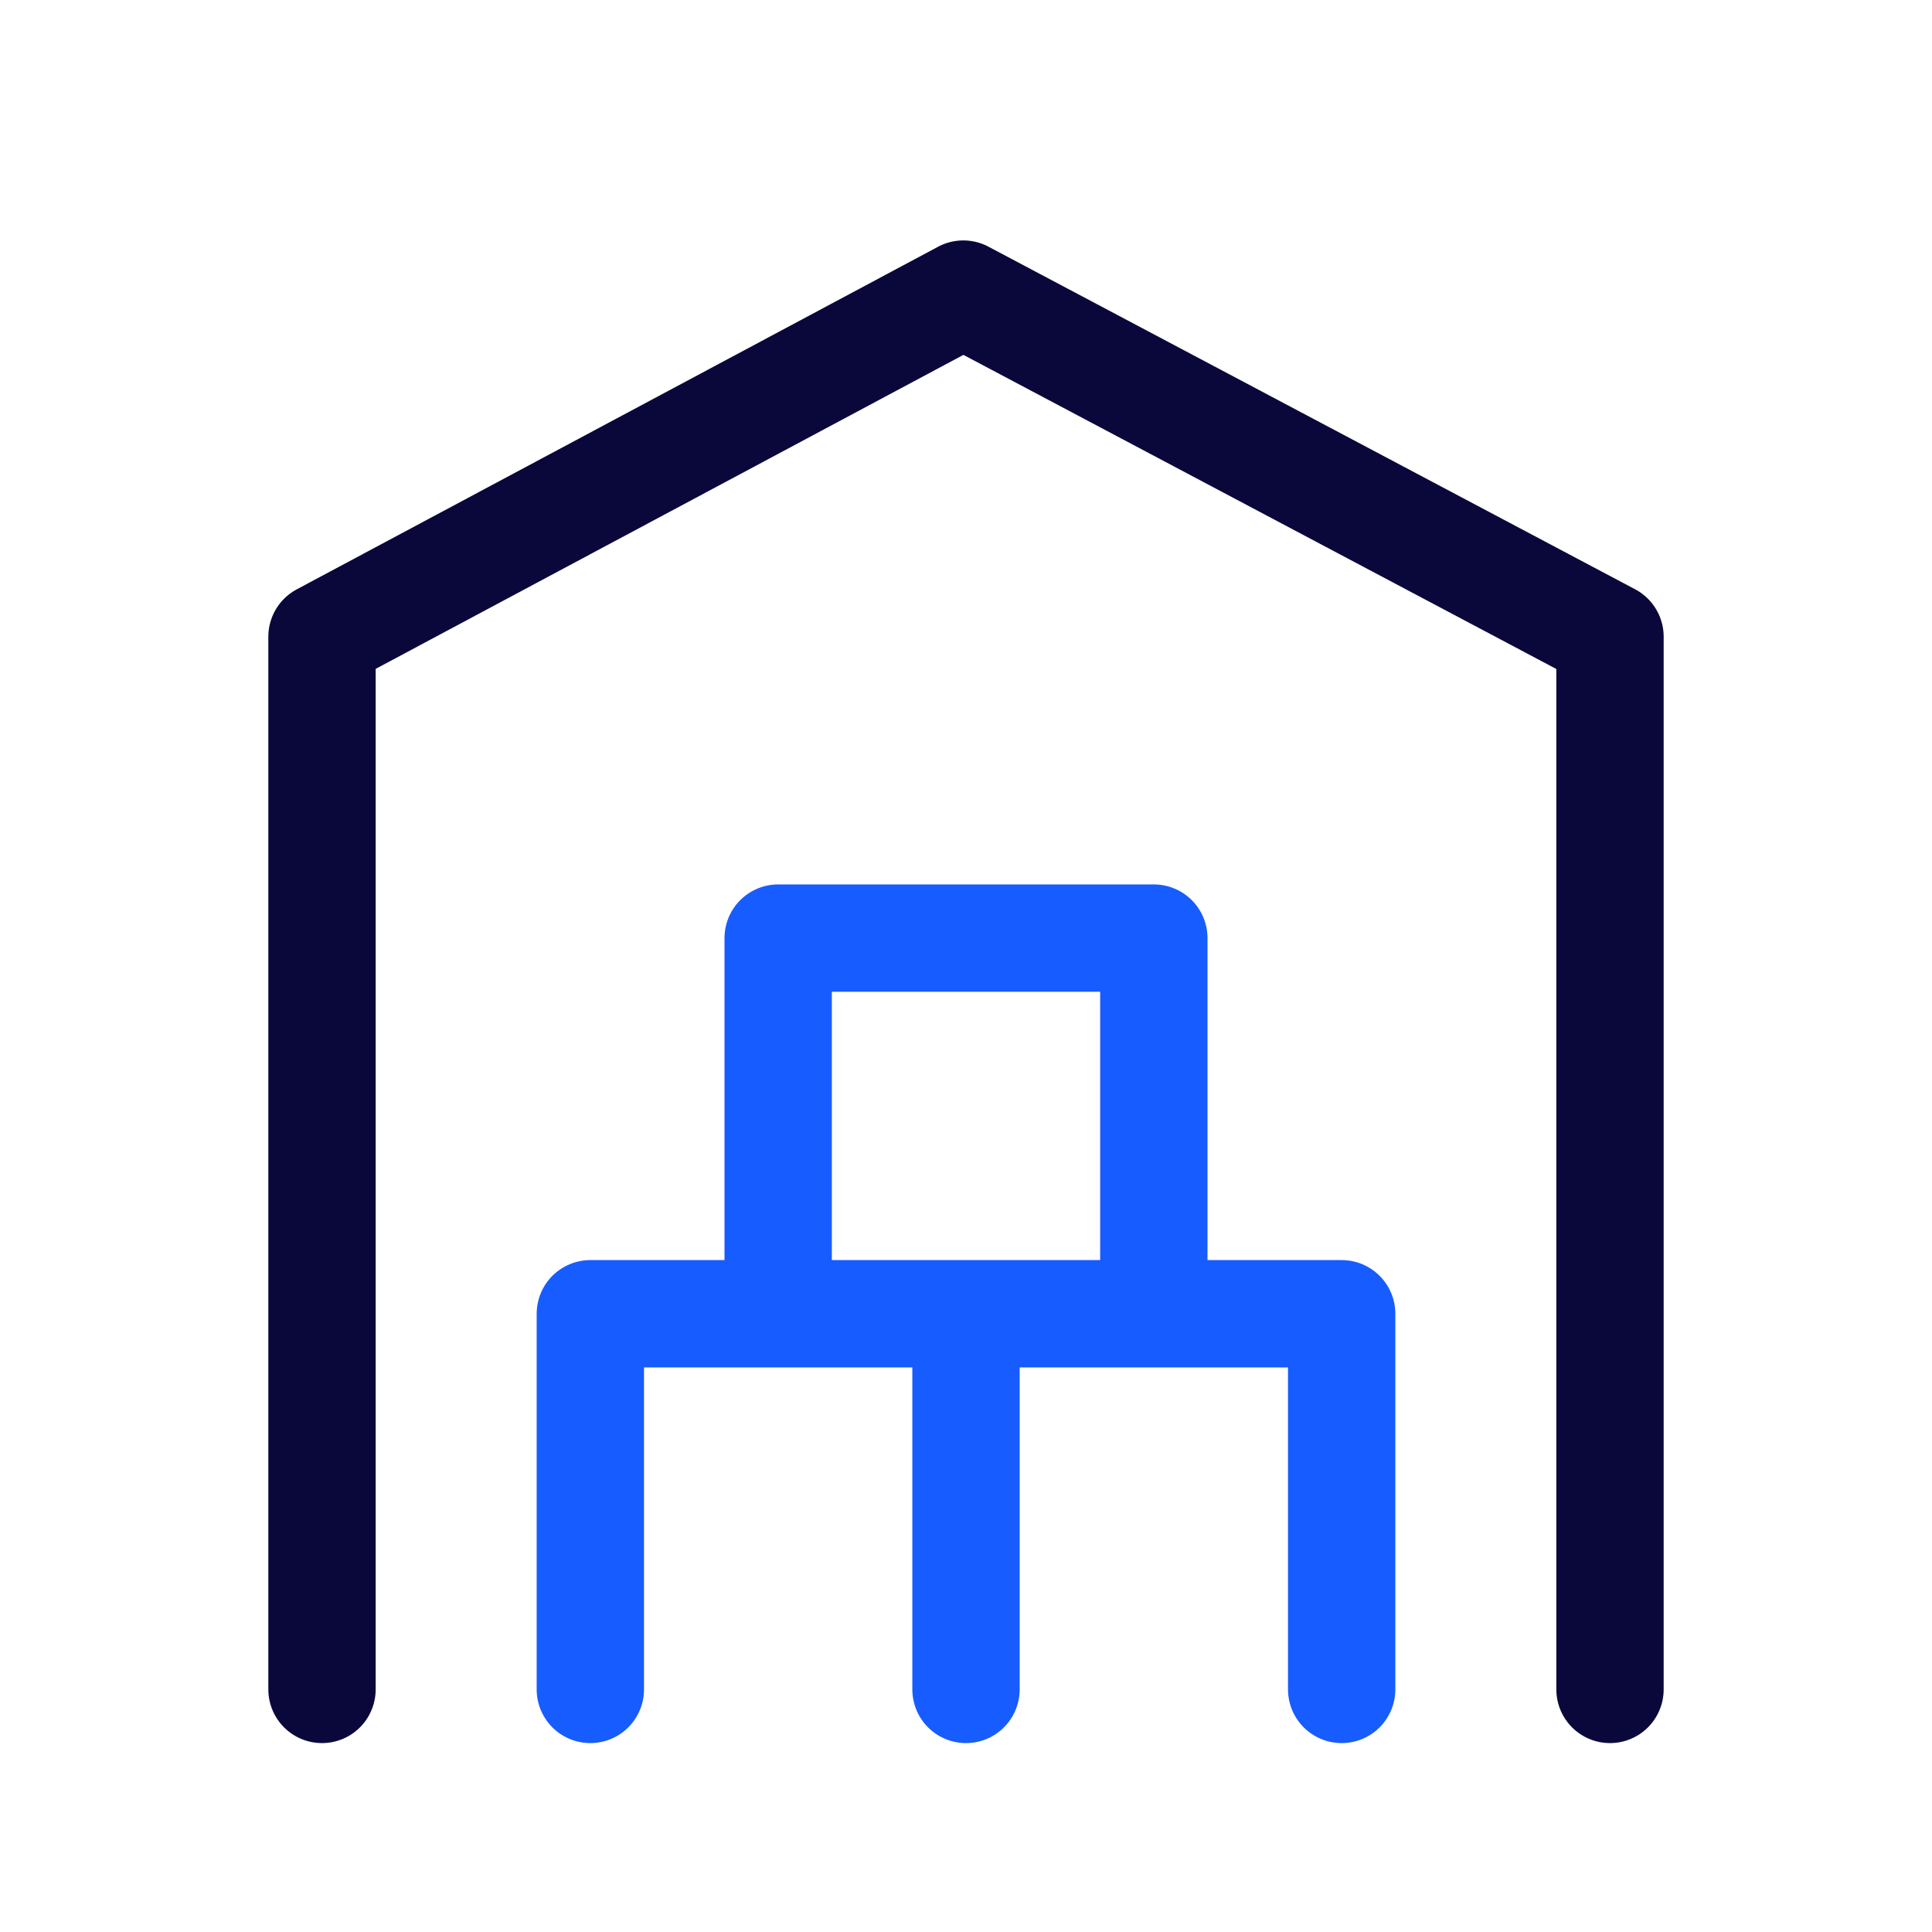
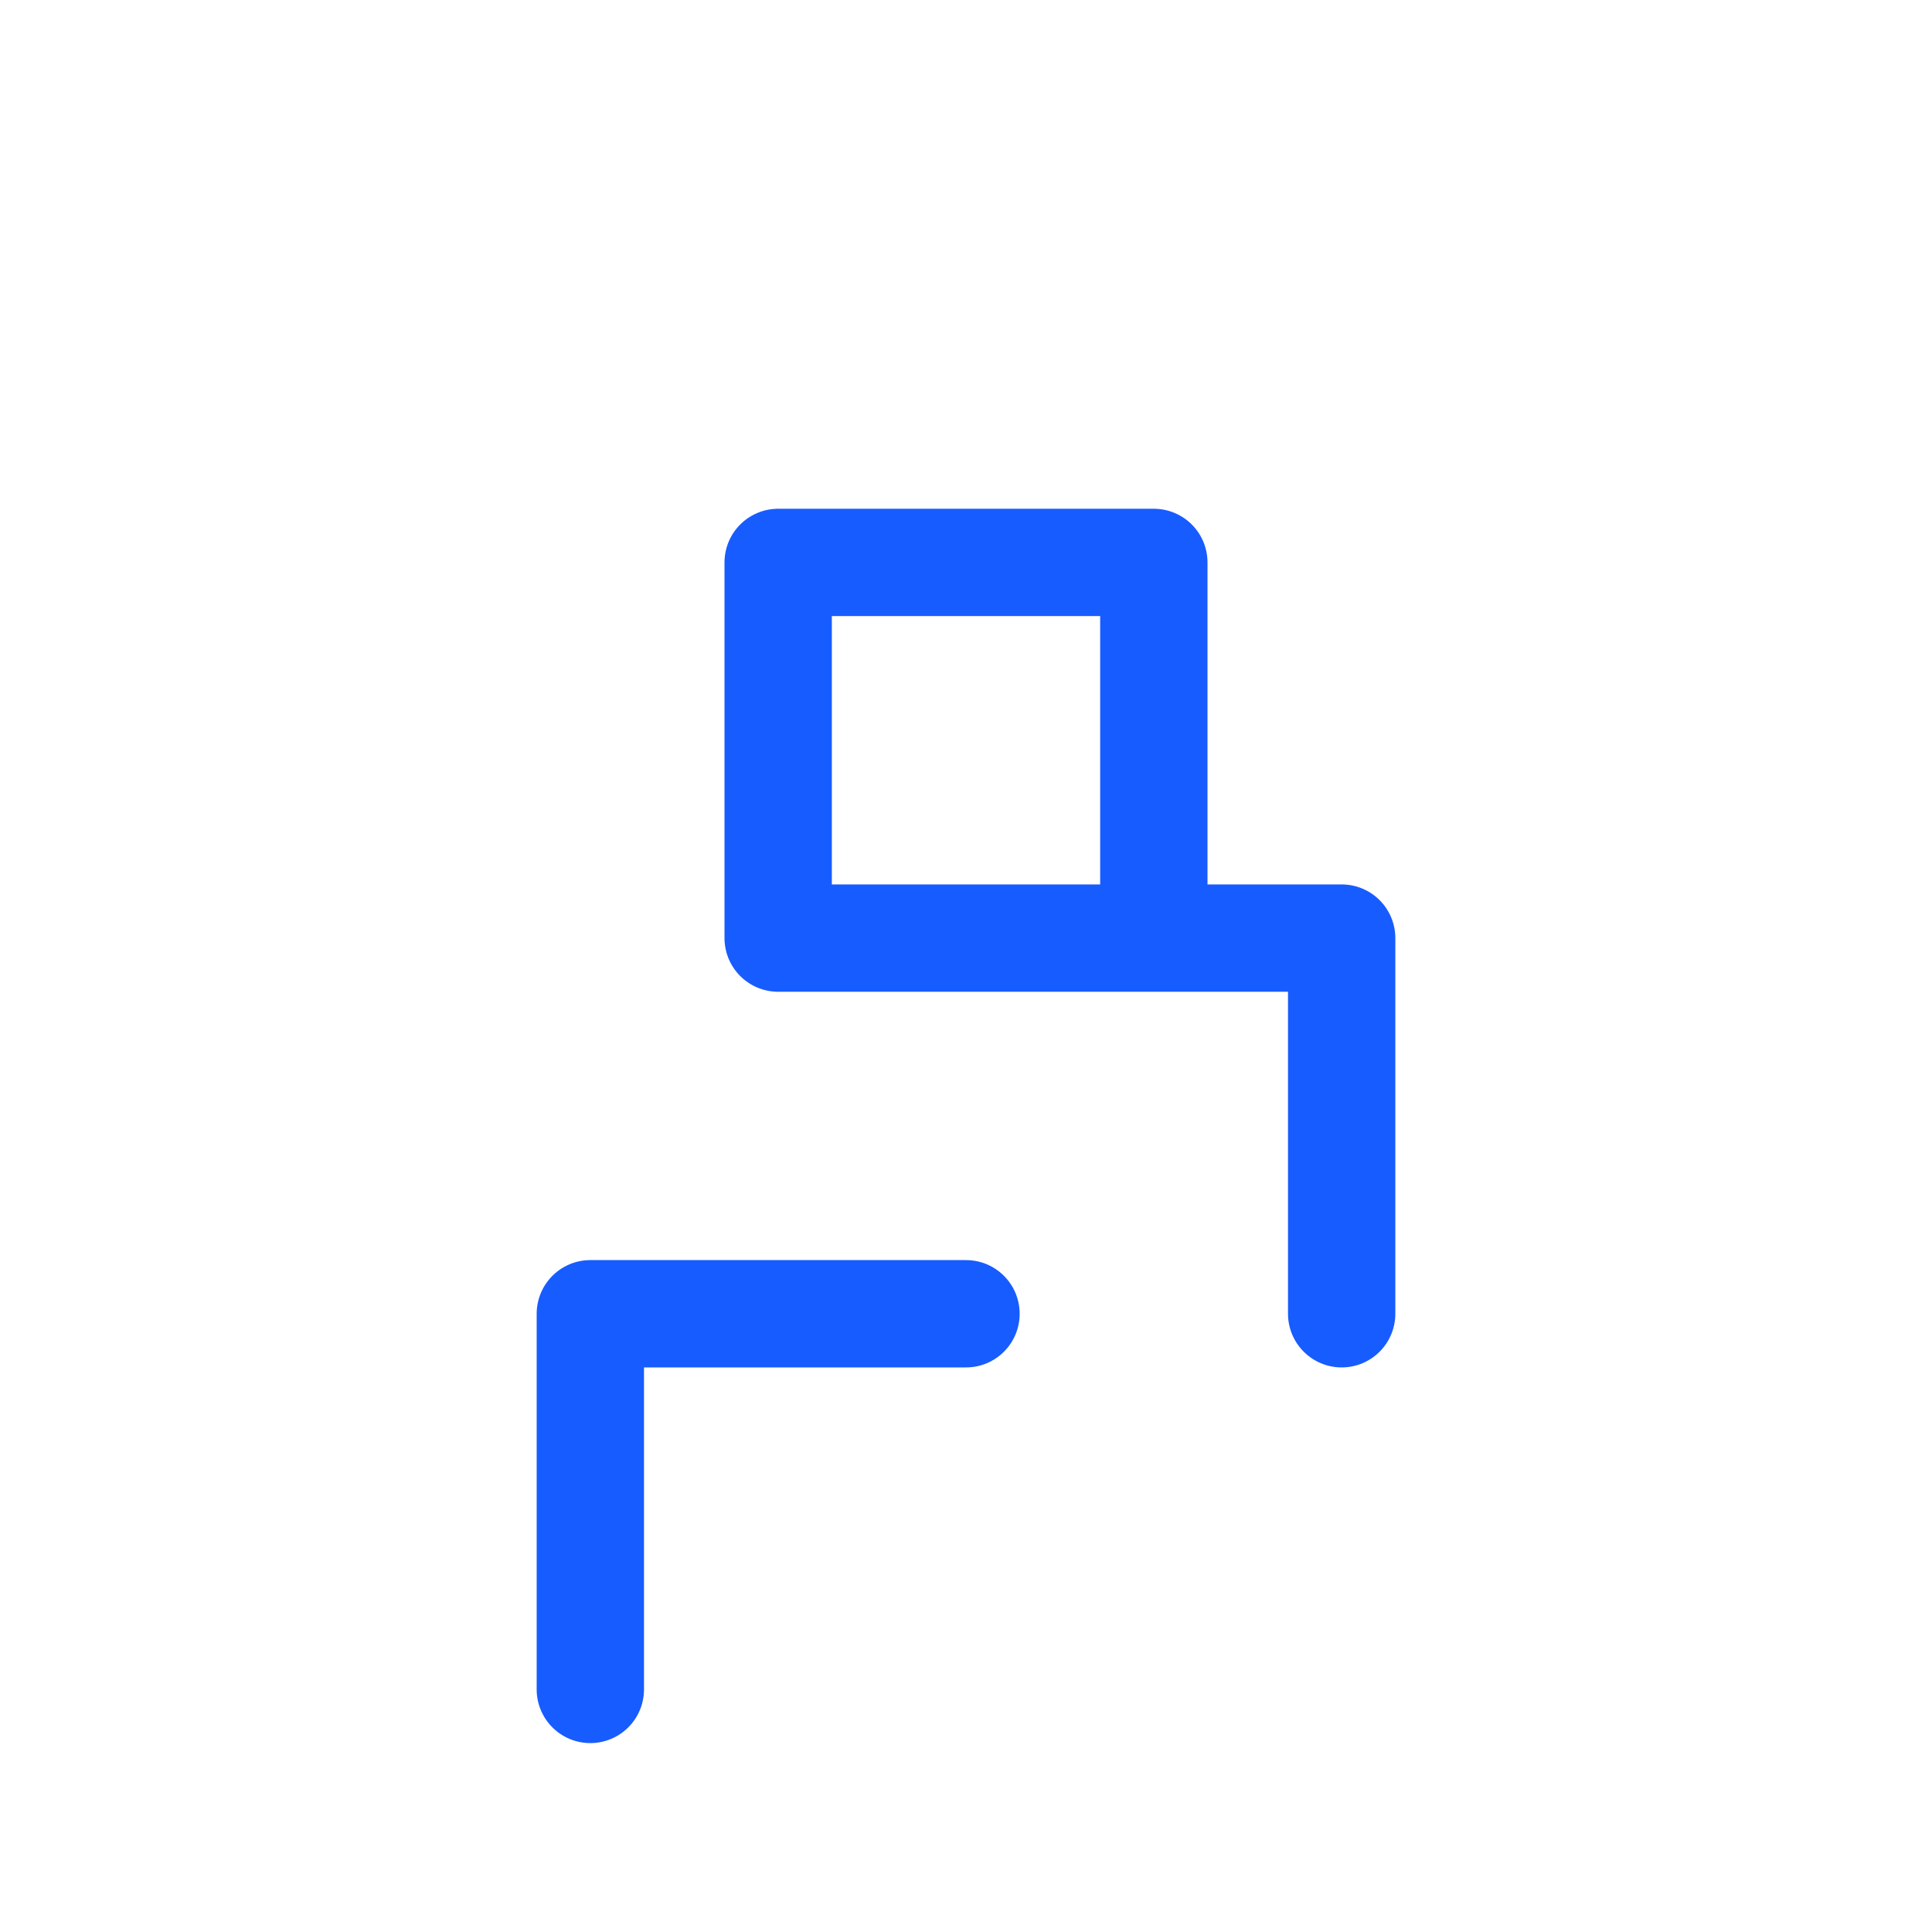
<svg xmlns="http://www.w3.org/2000/svg" width="36" height="36" fill="none">
-   <path d="M11 31.48v-7h7m0 0v7m0-7h7v7m-3.5-7h-7v-7h7v7z" stroke="#175CFF" stroke-width="2" stroke-linecap="round" stroke-linejoin="round" />
-   <path d="M30 31.48V11.864L17.95 5.48 6 11.864V31.48" stroke="#0A083B" stroke-width="2" stroke-linecap="round" stroke-linejoin="round" />
+   <path d="M11 31.48v-7h7m0 0m0-7h7v7m-3.5-7h-7v-7h7v7z" stroke="#175CFF" stroke-width="2" stroke-linecap="round" stroke-linejoin="round" />
</svg>